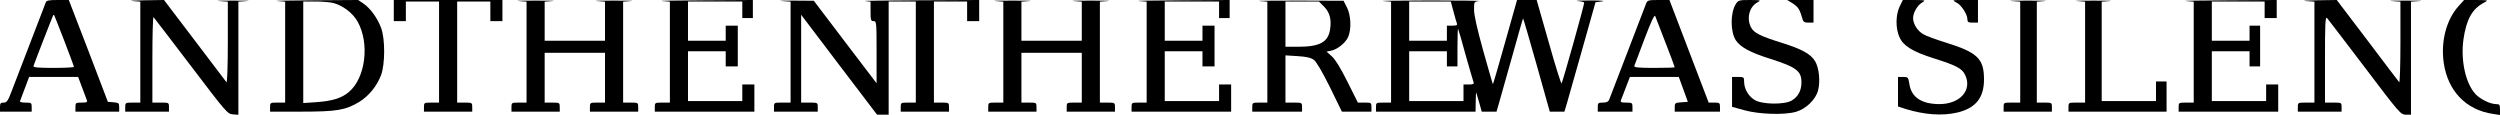
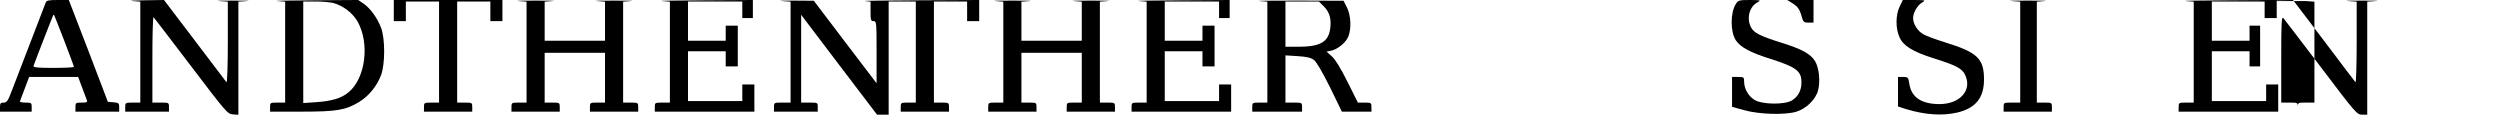
<svg xmlns="http://www.w3.org/2000/svg" version="1.0" width="100%" height="100%" viewBox="0 0 1657 76" preserveAspectRatio="xMidYMid meet">
  <g transform="translate(0,76) scale(0.1,-0.1)" fill="#000000" stroke="none">
    <path d="M303 743 c-7 -19 -170 -443 -223 -580 -27 -72 -35 -83 -56 -83 -20 0 -24 -5 -24 -30 l0 -30 105 0 105 0 0 30 c0 28 -2 30 -41 30 -22 0 -39 4 -37 8 2 4 16 42 32 85 l29 77 162 0 163 0 25 -67 c14 -38 28 -76 32 -85 6 -15 1 -18 -34 -18 -39 0 -41 -2 -41 -30 l0 -30 145 0 145 0 0 29 c0 27 -3 30 -37 33 l-38 3 -129 338 -130 337 -73 0 c-61 0 -75 -3 -80 -17z m121 -248 c36 -94 66 -174 66 -178 0 -4 -61 -7 -136 -7 -105 0 -135 3 -132 13 25 69 133 345 134 344 1 -1 32 -79 68 -172z" />
    <path d="M878 753 l52 -4 0 -335 0 -334 -50 0 c-49 0 -50 -1 -50 -30 l0 -30 145 0 145 0 0 30 c0 30 -1 30 -55 30 l-55 0 0 287 c0 157 3 283 8 279 4 -4 115 -150 248 -324 233 -307 242 -317 277 -320 l37 -3 0 375 0 375 58 4 c31 2 -10 3 -93 3 -82 0 -124 -1 -92 -3 l57 -4 0 -271 c0 -152 -4 -268 -9 -263 -4 6 -99 130 -211 278 l-203 267 -131 -2 c-72 -1 -107 -3 -78 -5z" />
    <path d="M1838 753 l52 -4 0 -335 0 -334 -50 0 c-49 0 -50 -1 -50 -30 l0 -30 208 0 c235 0 292 10 382 64 65 40 118 105 146 179 27 73 27 241 0 312 -25 66 -70 128 -115 160 l-37 25 -295 -2 c-161 -1 -270 -3 -241 -5z m372 -13 c65 -18 127 -66 159 -121 83 -145 54 -377 -58 -470 -48 -40 -111 -59 -213 -66 l-88 -6 0 337 0 336 83 0 c45 0 98 -5 117 -10z" />
    <path d="M2610 690 l0 -70 40 0 40 0 0 65 0 65 110 0 110 0 0 -335 0 -335 -50 0 c-49 0 -50 -1 -50 -30 l0 -30 160 0 160 0 0 30 c0 29 -1 30 -50 30 l-50 0 0 335 0 335 110 0 110 0 0 -65 0 -65 40 0 40 0 0 70 0 70 -360 0 -360 0 0 -70z" />
    <path d="M3438 753 l52 -4 0 -335 0 -334 -50 0 c-49 0 -50 -1 -50 -30 l0 -30 160 0 160 0 0 30 c0 29 -1 30 -50 30 l-50 0 0 165 0 165 200 0 200 0 0 -165 0 -165 -50 0 c-49 0 -50 -1 -50 -30 l0 -30 160 0 160 0 0 30 c0 29 -1 30 -50 30 l-50 0 0 334 0 335 53 4 c28 2 -22 3 -113 3 -91 0 -141 -1 -112 -3 l52 -4 0 -130 0 -129 -200 0 -200 0 0 129 0 130 53 4 c28 2 -22 3 -113 3 -91 0 -141 -1 -112 -3z" />
    <path d="M4388 753 l52 -4 0 -335 0 -334 -50 0 c-49 0 -50 -1 -50 -30 l0 -30 330 0 330 0 0 90 0 90 -40 0 -40 0 0 -55 0 -55 -180 0 -180 0 0 165 0 165 125 0 125 0 0 -50 0 -50 40 0 40 0 0 135 0 135 -40 0 -40 0 0 -50 0 -50 -125 0 -125 0 0 130 0 130 180 0 180 0 0 -55 0 -55 35 0 35 0 0 60 0 60 -327 -2 c-181 -1 -304 -3 -275 -5z" />
    <path d="M5183 753 l57 -4 0 -334 0 -335 -55 0 c-54 0 -55 0 -55 -30 l0 -30 145 0 145 0 0 30 c0 30 -1 30 -55 30 l-55 0 0 291 0 291 251 -331 252 -331 38 0 39 0 0 375 0 375 90 0 90 0 0 -335 0 -335 -50 0 c-49 0 -50 -1 -50 -30 l0 -30 160 0 160 0 0 30 c0 29 -1 30 -50 30 l-50 0 0 335 0 335 110 0 110 0 0 -65 0 -65 40 0 40 0 0 70 0 70 -397 -2 c-219 -1 -381 -3 -360 -5 l37 -4 0 -65 c0 -57 2 -64 20 -64 19 0 20 -7 20 -206 l0 -206 -208 273 -208 274 -135 1 c-74 0 -108 -1 -76 -3z" />
    <path d="M6598 753 l52 -4 0 -335 0 -334 -50 0 c-49 0 -50 -1 -50 -30 l0 -30 160 0 160 0 0 30 c0 29 -1 30 -50 30 l-50 0 0 165 0 165 200 0 200 0 0 -165 0 -165 -50 0 c-49 0 -50 -1 -50 -30 l0 -30 160 0 160 0 0 30 c0 29 -1 30 -50 30 l-50 0 0 334 0 335 53 4 c28 2 -22 3 -113 3 -91 0 -141 -1 -112 -3 l52 -4 0 -130 0 -129 -200 0 -200 0 0 129 0 130 53 4 c28 2 -22 3 -113 3 -91 0 -141 -1 -112 -3z" />
    <path d="M7548 753 l52 -4 0 -335 0 -334 -50 0 c-49 0 -50 -1 -50 -30 l0 -30 330 0 330 0 0 90 0 90 -40 0 -40 0 0 -55 0 -55 -180 0 -180 0 0 165 0 165 125 0 125 0 0 -50 0 -50 40 0 40 0 0 135 0 135 -40 0 -40 0 0 -50 0 -50 -125 0 -125 0 0 130 0 130 180 0 180 0 0 -55 0 -55 35 0 35 0 0 60 0 60 -327 -2 c-181 -1 -304 -3 -275 -5z" />
    <path d="M8348 753 l52 -4 0 -335 0 -334 -50 0 c-49 0 -50 -1 -50 -30 l0 -30 165 0 165 0 0 30 c0 30 -1 30 -55 30 l-55 0 0 156 0 157 80 -5 c60 -4 88 -10 108 -25 17 -12 55 -77 107 -181 l79 -162 98 0 98 0 0 30 c0 29 -2 30 -45 30 l-45 0 -69 138 c-46 92 -81 149 -104 169 l-35 31 31 6 c42 9 96 52 113 92 22 52 18 142 -8 194 l-23 45 -305 1 c-168 0 -281 -1 -252 -3z m427 -36 c38 -38 51 -85 41 -151 -13 -86 -69 -116 -213 -116 l-83 0 0 150 0 150 111 0 111 0 33 -33z" />
-     <path d="M9168 753 l52 -4 0 -335 0 -334 -50 0 c-49 0 -50 -1 -50 -30 l0 -30 330 0 330 0 1 68 c0 37 2 63 4 57 2 -5 11 -36 20 -68 l16 -57 49 0 49 0 15 52 c8 29 47 168 87 308 39 140 72 256 74 258 1 1 42 -137 90 -308 l87 -310 49 0 48 0 17 57 c9 32 56 195 103 363 l86 305 45 6 c25 3 -10 6 -80 6 -69 0 -106 -2 -82 -4 23 -2 42 -7 42 -11 1 -14 -143 -527 -150 -535 -3 -4 -42 119 -85 273 l-80 280 -65 0 -65 0 -79 -280 c-43 -155 -80 -279 -81 -278 -2 2 -30 101 -64 221 -40 144 -61 236 -61 272 0 53 0 54 33 58 17 2 -130 4 -328 4 -198 -1 -336 -2 -307 -4z m465 -67 c9 -36 20 -72 23 -80 5 -13 -1 -16 -30 -16 l-36 0 0 -50 0 -50 -125 0 -125 0 0 130 0 130 138 0 138 0 17 -64z m81 -290 c26 -92 50 -174 53 -182 4 -10 -4 -14 -31 -14 l-36 0 0 -55 0 -55 -180 0 -180 0 0 165 0 165 125 0 125 0 0 -50 0 -50 35 0 35 0 0 127 c0 69 2 124 4 122 2 -2 25 -80 50 -173z" />
-     <path d="M10911 738 c-5 -13 -61 -158 -124 -323 -64 -165 -118 -308 -122 -317 -5 -12 -18 -18 -41 -18 -31 0 -34 -3 -34 -30 l0 -30 115 0 115 0 0 30 c0 28 -2 30 -41 30 -35 0 -40 3 -35 18 4 9 19 47 33 85 l26 67 162 0 162 0 30 -82 30 -83 -43 -3 c-41 -3 -44 -5 -44 -33 l0 -29 150 0 150 0 0 30 c0 28 -3 30 -37 30 l-38 0 -130 340 -130 340 -73 0 c-66 0 -73 -2 -81 -22z m128 -261 c34 -87 61 -160 61 -163 0 -2 -61 -4 -136 -4 -105 0 -135 3 -132 13 3 6 33 88 68 180 45 118 66 163 71 150 4 -10 35 -89 68 -176z" />
    <path d="M11506 735 c-38 -58 -38 -185 -1 -242 31 -46 95 -81 232 -124 169 -54 203 -80 203 -154 0 -55 -21 -95 -64 -121 -48 -29 -198 -27 -247 4 -41 25 -69 74 -69 121 0 29 -2 31 -40 31 l-40 0 0 -99 0 -99 83 -23 c99 -27 264 -32 341 -10 66 19 130 81 146 141 16 61 7 151 -20 195 -30 48 -86 79 -220 121 -144 45 -186 66 -205 104 -30 59 -10 136 43 164 26 15 24 15 -49 16 -71 0 -78 -2 -93 -25z" />
    <path d="M11875 742 c40 -25 51 -39 66 -89 11 -40 15 -43 46 -43 l33 0 0 75 0 75 -87 0 -88 0 30 -18z" />
    <path d="M12591 717 c-27 -56 -28 -146 -1 -204 25 -57 87 -95 225 -139 153 -48 190 -68 210 -111 48 -100 -33 -192 -169 -193 -120 0 -188 45 -201 135 -7 43 -9 45 -41 45 l-34 0 0 -98 0 -98 53 -17 c125 -38 241 -46 340 -23 121 29 177 97 177 219 0 139 -43 180 -260 247 -58 18 -122 41 -142 53 -38 21 -68 68 -68 107 0 35 28 84 58 102 27 17 27 17 -50 18 l-76 0 -21 -43z" />
-     <path d="M12966 744 c33 -16 74 -78 74 -113 0 -17 6 -21 35 -21 l35 0 0 75 0 75 -87 0 c-86 0 -87 -1 -57 -16z" />
    <path d="M13333 753 l57 -4 0 -334 0 -335 -55 0 c-54 0 -55 0 -55 -30 l0 -30 160 0 160 0 0 30 c0 29 -1 30 -50 30 l-50 0 0 334 0 335 53 4 c28 2 -22 3 -113 3 -91 0 -139 -1 -107 -3z" />
-     <path d="M13768 753 l52 -4 0 -335 0 -334 -55 0 c-54 0 -55 0 -55 -30 l0 -30 325 0 325 0 0 100 0 100 -35 0 -35 0 0 -65 0 -65 -180 0 -180 0 0 329 0 330 53 4 c28 2 -20 3 -108 3 -88 0 -136 -1 -107 -3z" />
    <path d="M14488 753 l52 -4 0 -335 0 -334 -50 0 c-49 0 -50 -1 -50 -30 l0 -30 330 0 330 0 0 90 0 90 -40 0 -40 0 0 -55 0 -55 -180 0 -180 0 0 165 0 165 125 0 125 0 0 -50 0 -50 35 0 35 0 0 135 0 135 -35 0 -35 0 0 -50 0 -50 -125 0 -125 0 0 130 0 130 175 0 175 0 0 -55 0 -55 40 0 40 0 0 60 0 60 -327 -2 c-181 -1 -304 -3 -275 -5z" />
-     <path d="M15283 753 l57 -4 0 -334 0 -335 -55 0 c-54 0 -55 0 -55 -30 l0 -30 145 0 145 0 0 30 c0 30 -1 30 -55 30 l-55 0 0 287 c0 243 2 285 14 273 7 -8 120 -156 250 -327 230 -304 238 -313 272 -313 l34 0 0 375 0 374 58 4 c31 2 -10 3 -93 3 -82 0 -124 -1 -92 -3 l57 -4 0 -271 c0 -150 -4 -268 -8 -263 -5 6 -100 130 -211 278 l-203 267 -131 -2 c-73 -1 -106 -3 -74 -5z" />
-     <path d="M16295 719 c-81 -90 -118 -234 -98 -375 27 -187 147 -312 326 -339 l47 -7 0 36 c0 33 -3 36 -27 36 -39 1 -103 32 -135 66 -66 70 -100 225 -80 364 19 132 58 202 137 243 30 16 29 16 -51 17 l-82 0 -37 -41z" />
+     <path d="M15283 753 l57 -4 0 -334 0 -335 -55 0 c-54 0 -55 0 -55 -30 c0 30 -1 30 -55 30 l-55 0 0 287 c0 243 2 285 14 273 7 -8 120 -156 250 -327 230 -304 238 -313 272 -313 l34 0 0 375 0 374 58 4 c31 2 -10 3 -93 3 -82 0 -124 -1 -92 -3 l57 -4 0 -271 c0 -150 -4 -268 -8 -263 -5 6 -100 130 -211 278 l-203 267 -131 -2 c-73 -1 -106 -3 -74 -5z" />
  </g>
</svg>